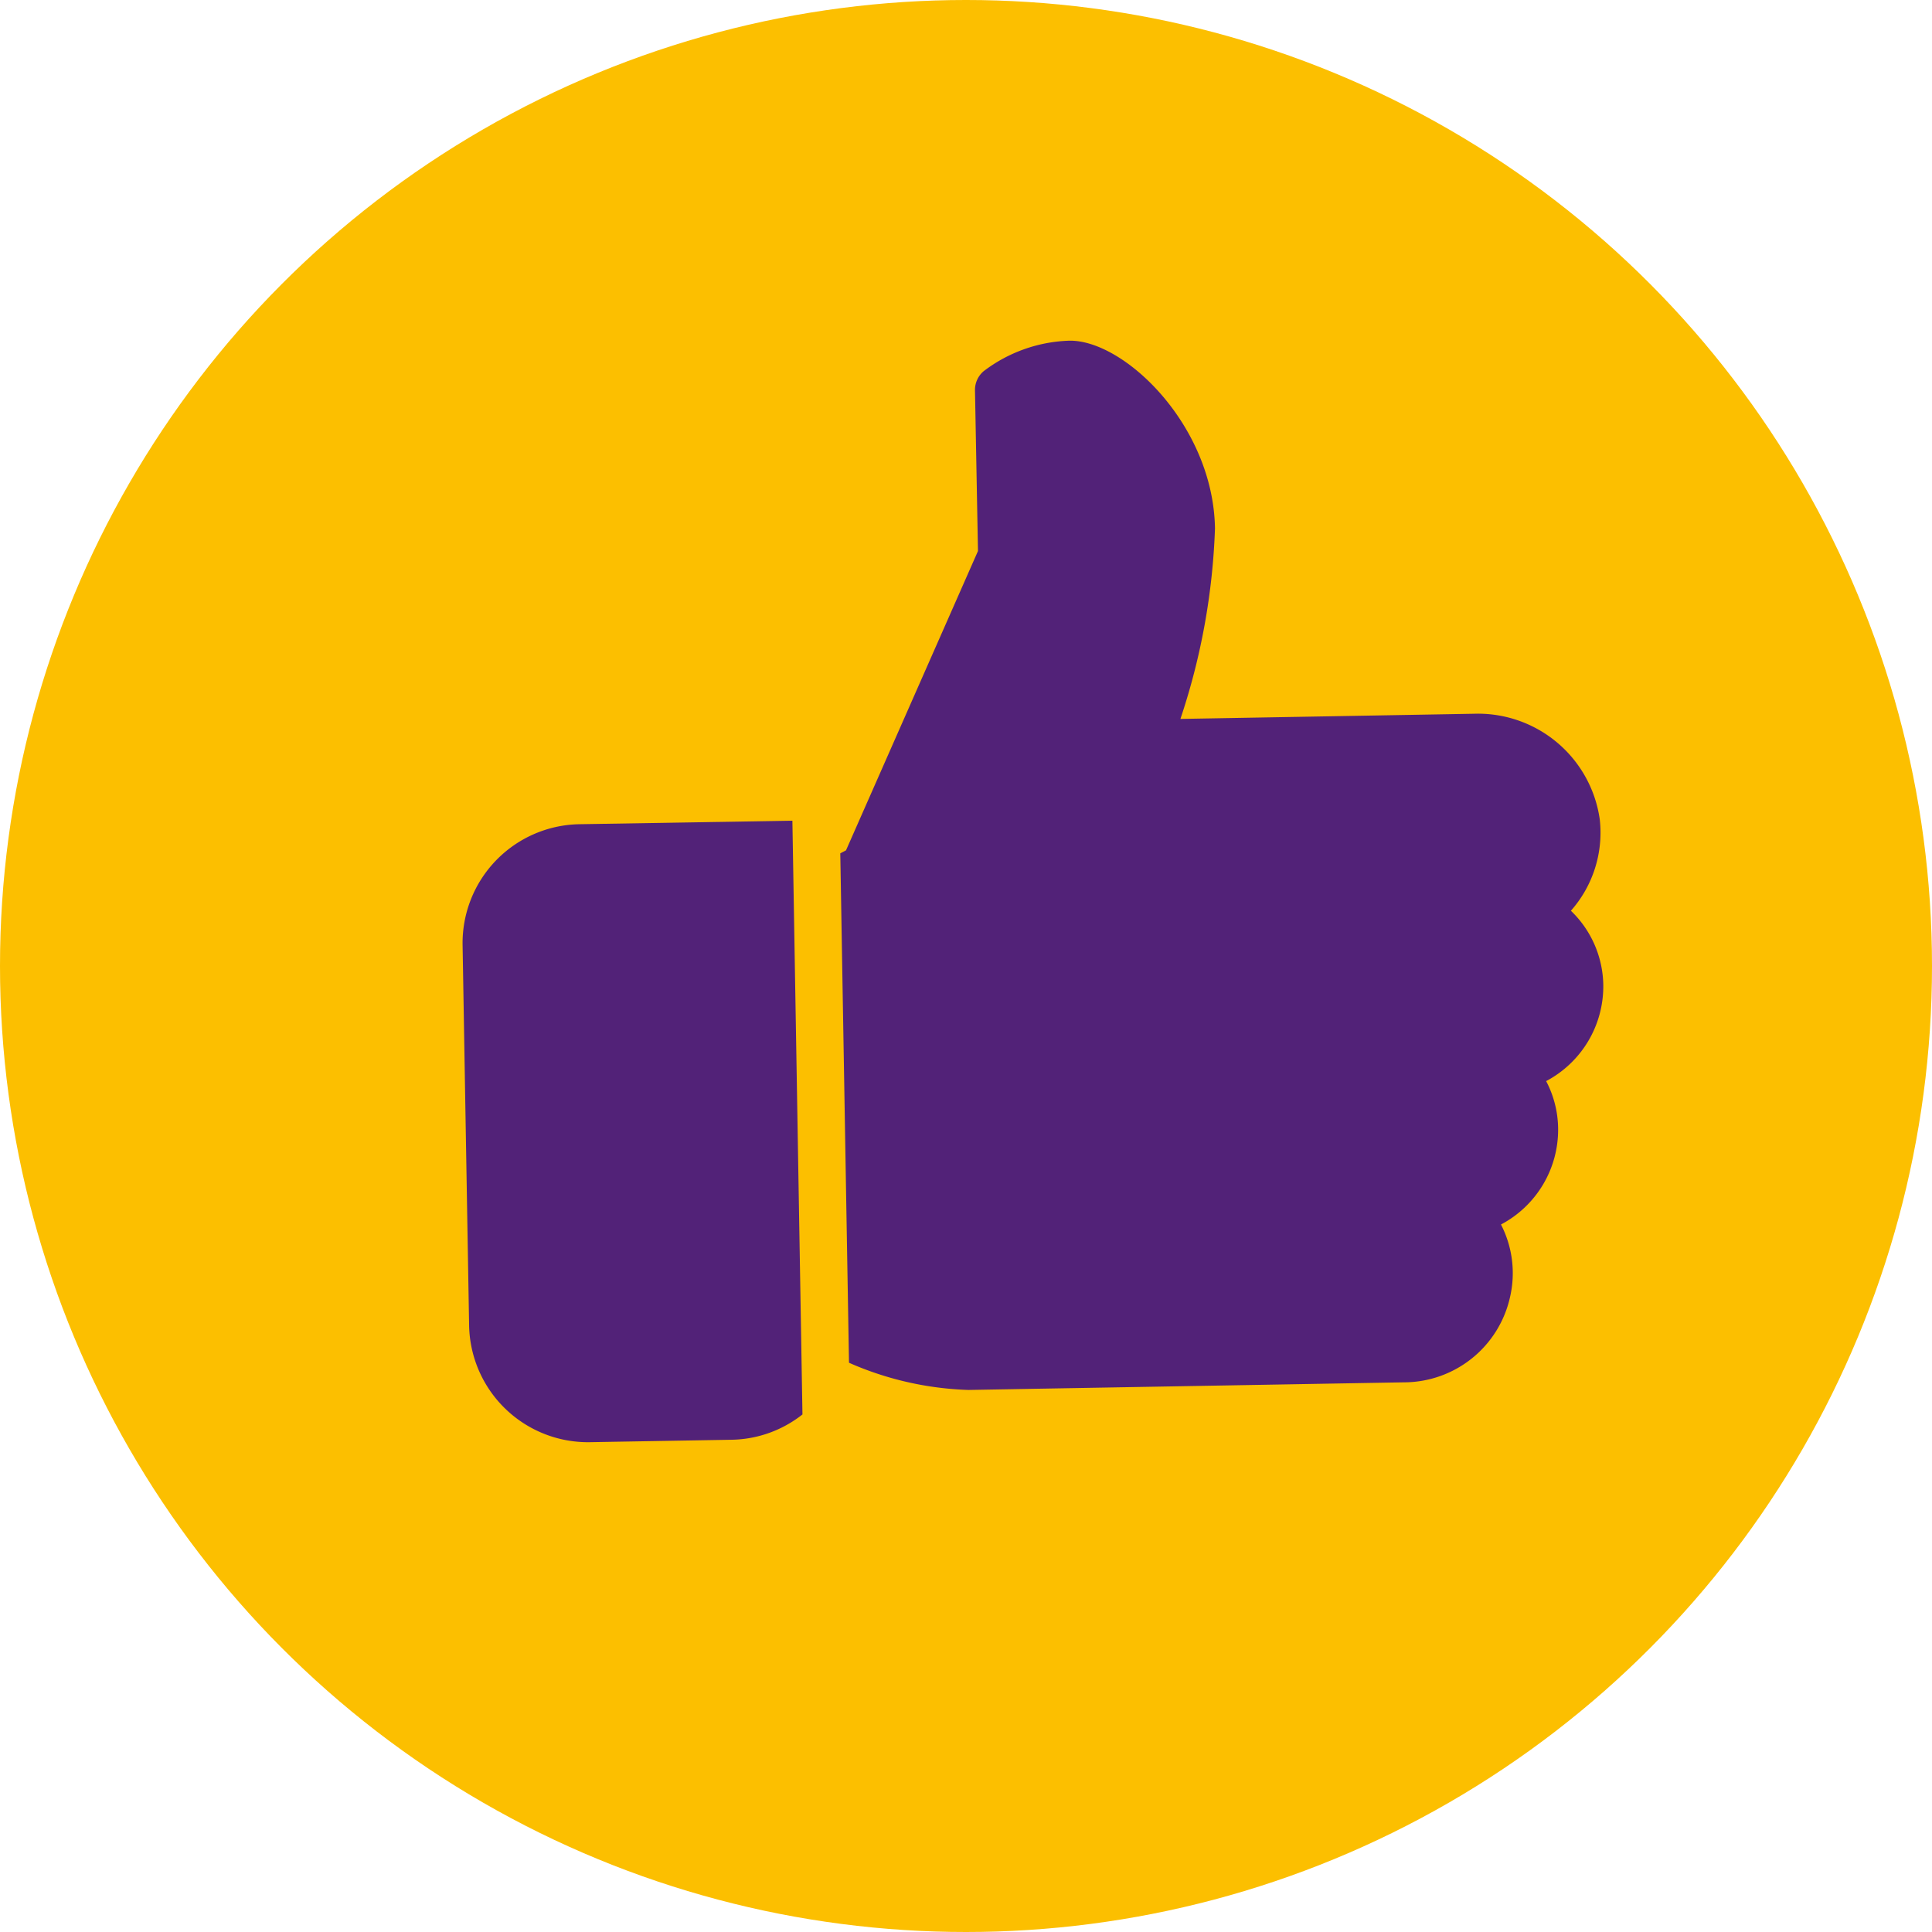
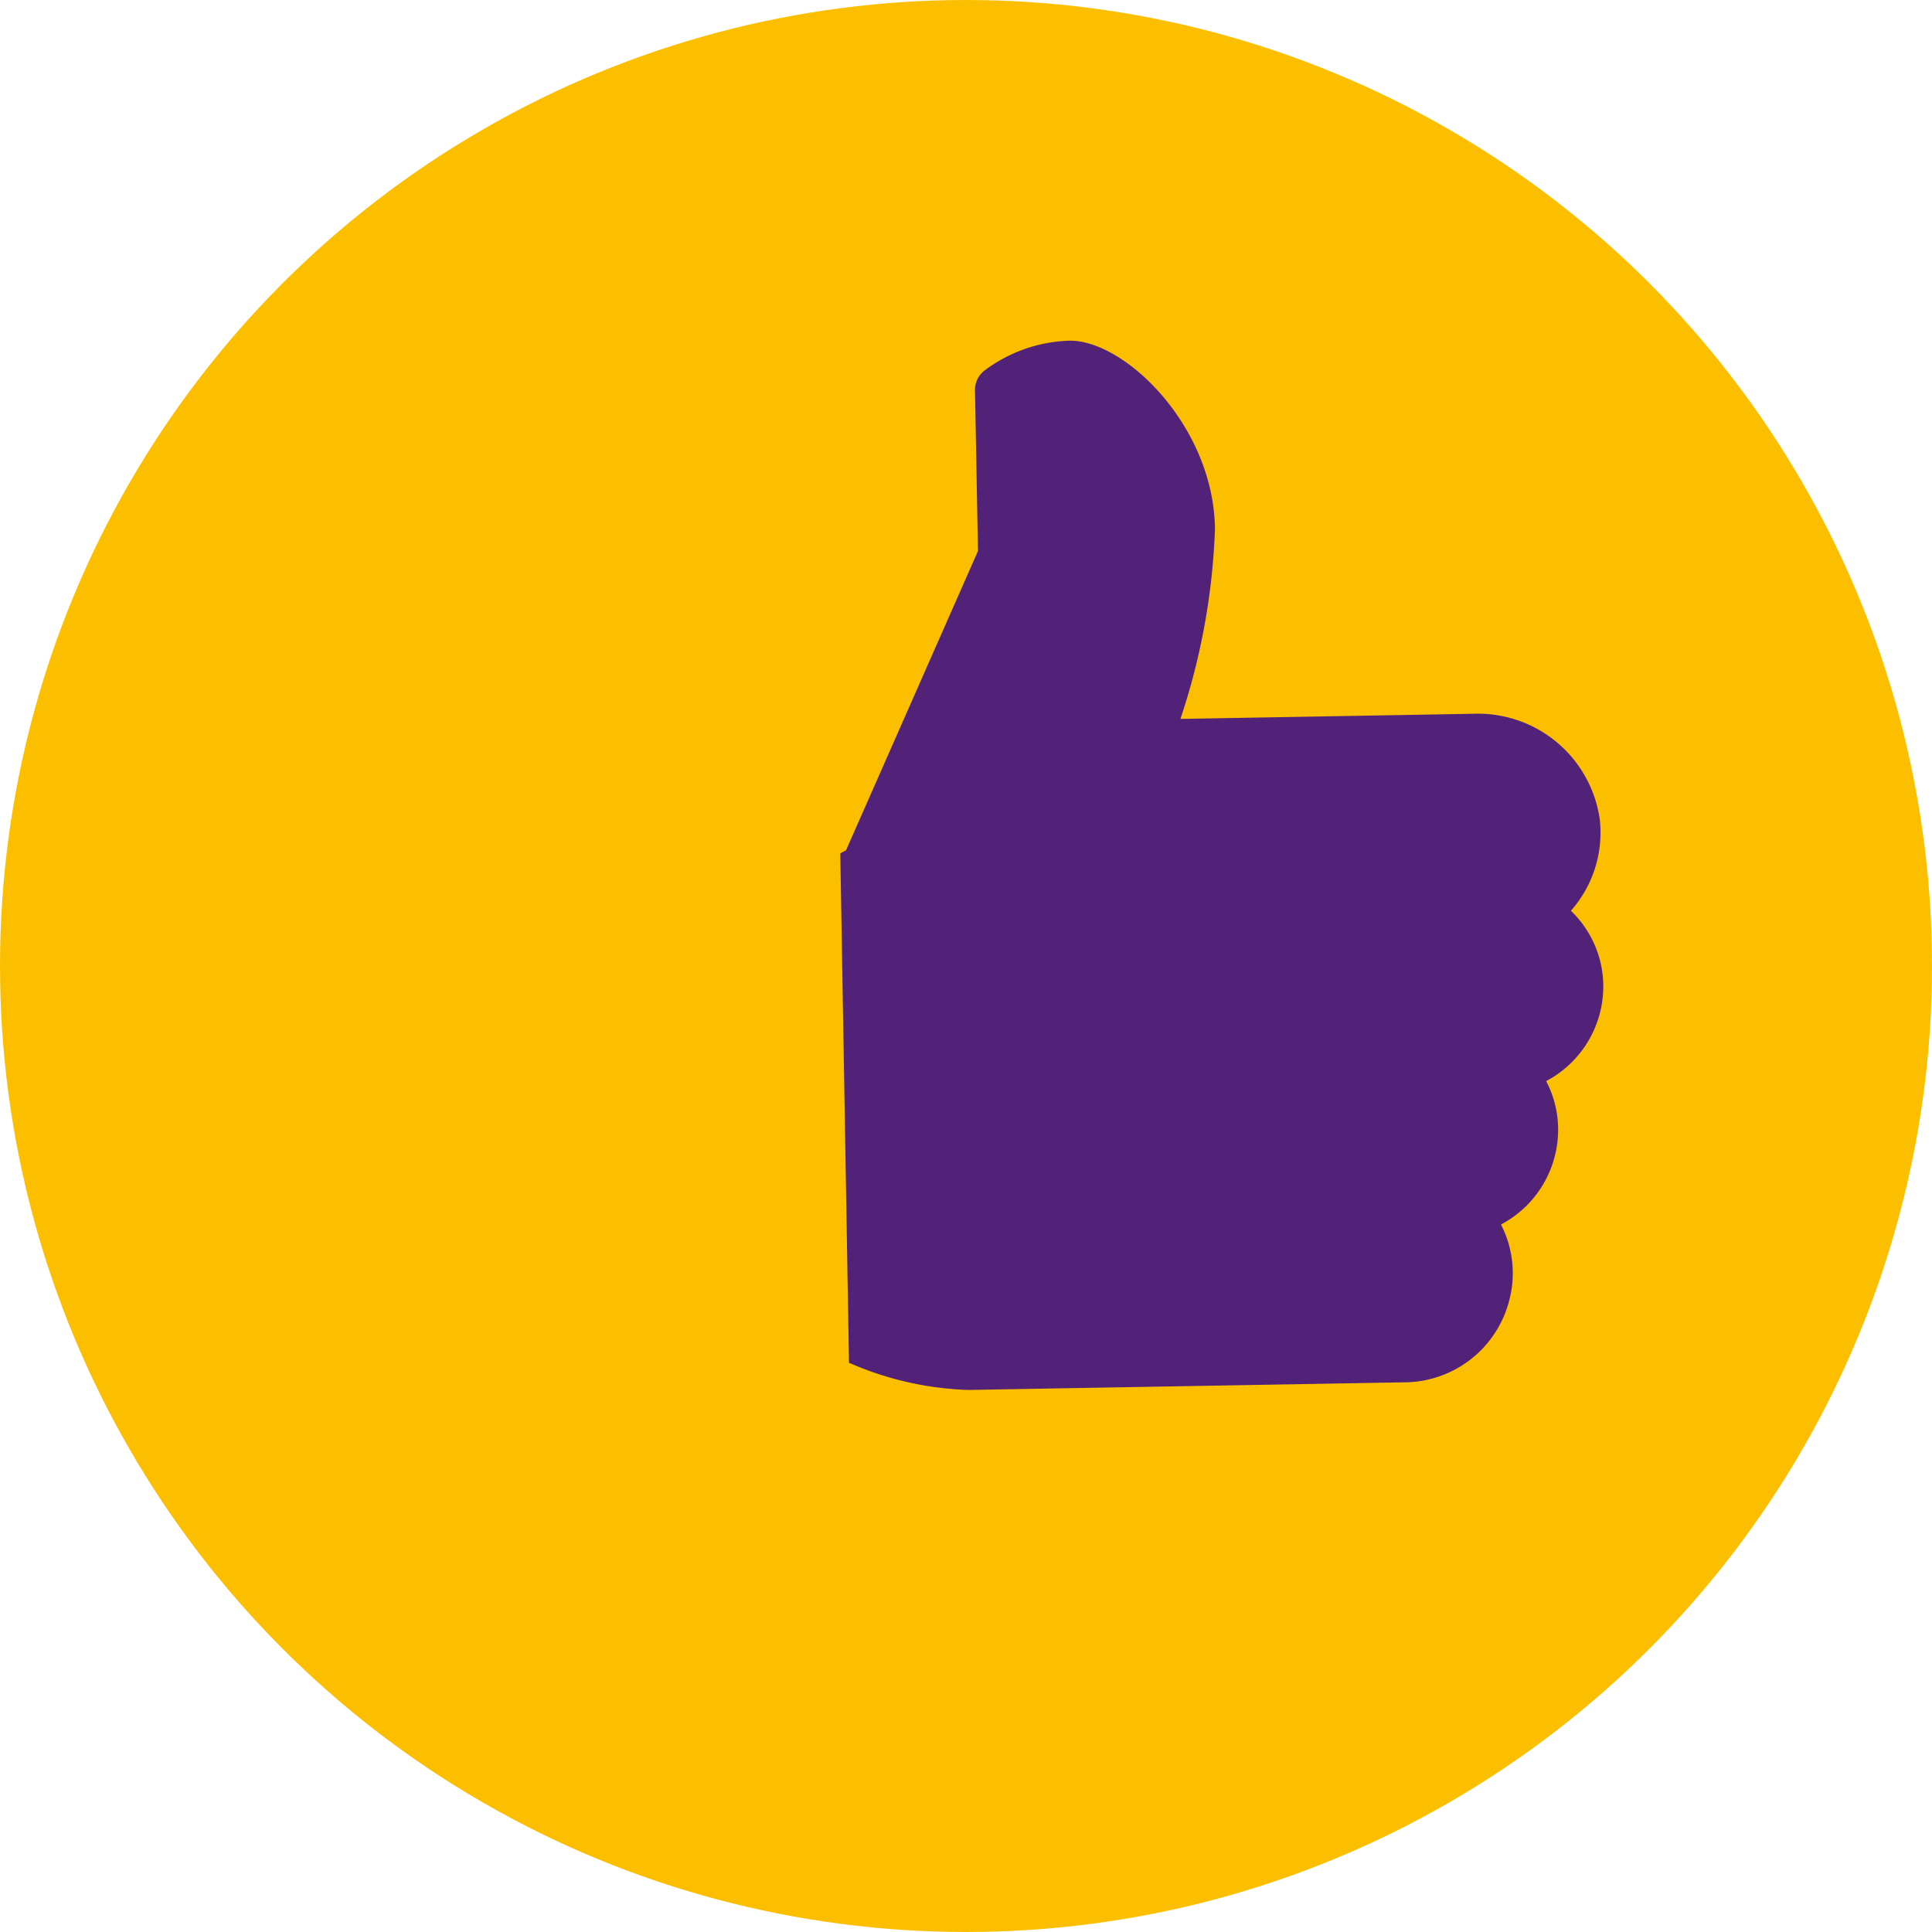
<svg xmlns="http://www.w3.org/2000/svg" viewBox="0 0 71 71">
  <defs>
    <style>.cls-1{fill:#fcbf00;}.cls-2{fill:#522278;}</style>
  </defs>
  <g id="Layer_2" data-name="Layer 2">
    <g id="Layer_1-2" data-name="Layer 1">
      <circle class="cls-1" cx="35.5" cy="35.5" r="35.5" />
-       <path class="cls-2" d="M21.26,30.29A4.37,4.37,0,0,0,17,34.73l.24,14A4.37,4.37,0,0,0,21.65,53l5.24-.09a4.31,4.31,0,0,0,2.6-.93l-.37-21.82Z" />
      <path class="cls-2" d="M58.92,36.2a3.86,3.86,0,0,0-1.19-2.73,4.33,4.33,0,0,0,1.06-3.36,4.52,4.52,0,0,0-4.62-3.88l-10.79.19a24.66,24.66,0,0,0,1.27-7c-.06-3.79-3.33-6.93-5.35-6.9a5.47,5.47,0,0,0-3.15,1.12.9.9,0,0,0-.32.69l.11,5.92-4.85,11-.21.11.32,18.72a11.8,11.8,0,0,0,4.39,1l16-.28a4,4,0,0,0,3.9-3.12A3.9,3.9,0,0,0,55.16,45a3.94,3.94,0,0,0,2.1-3.54,3.83,3.83,0,0,0-.44-1.73A3.94,3.94,0,0,0,58.92,36.2Z" />
    </g>
  </g>
</svg>